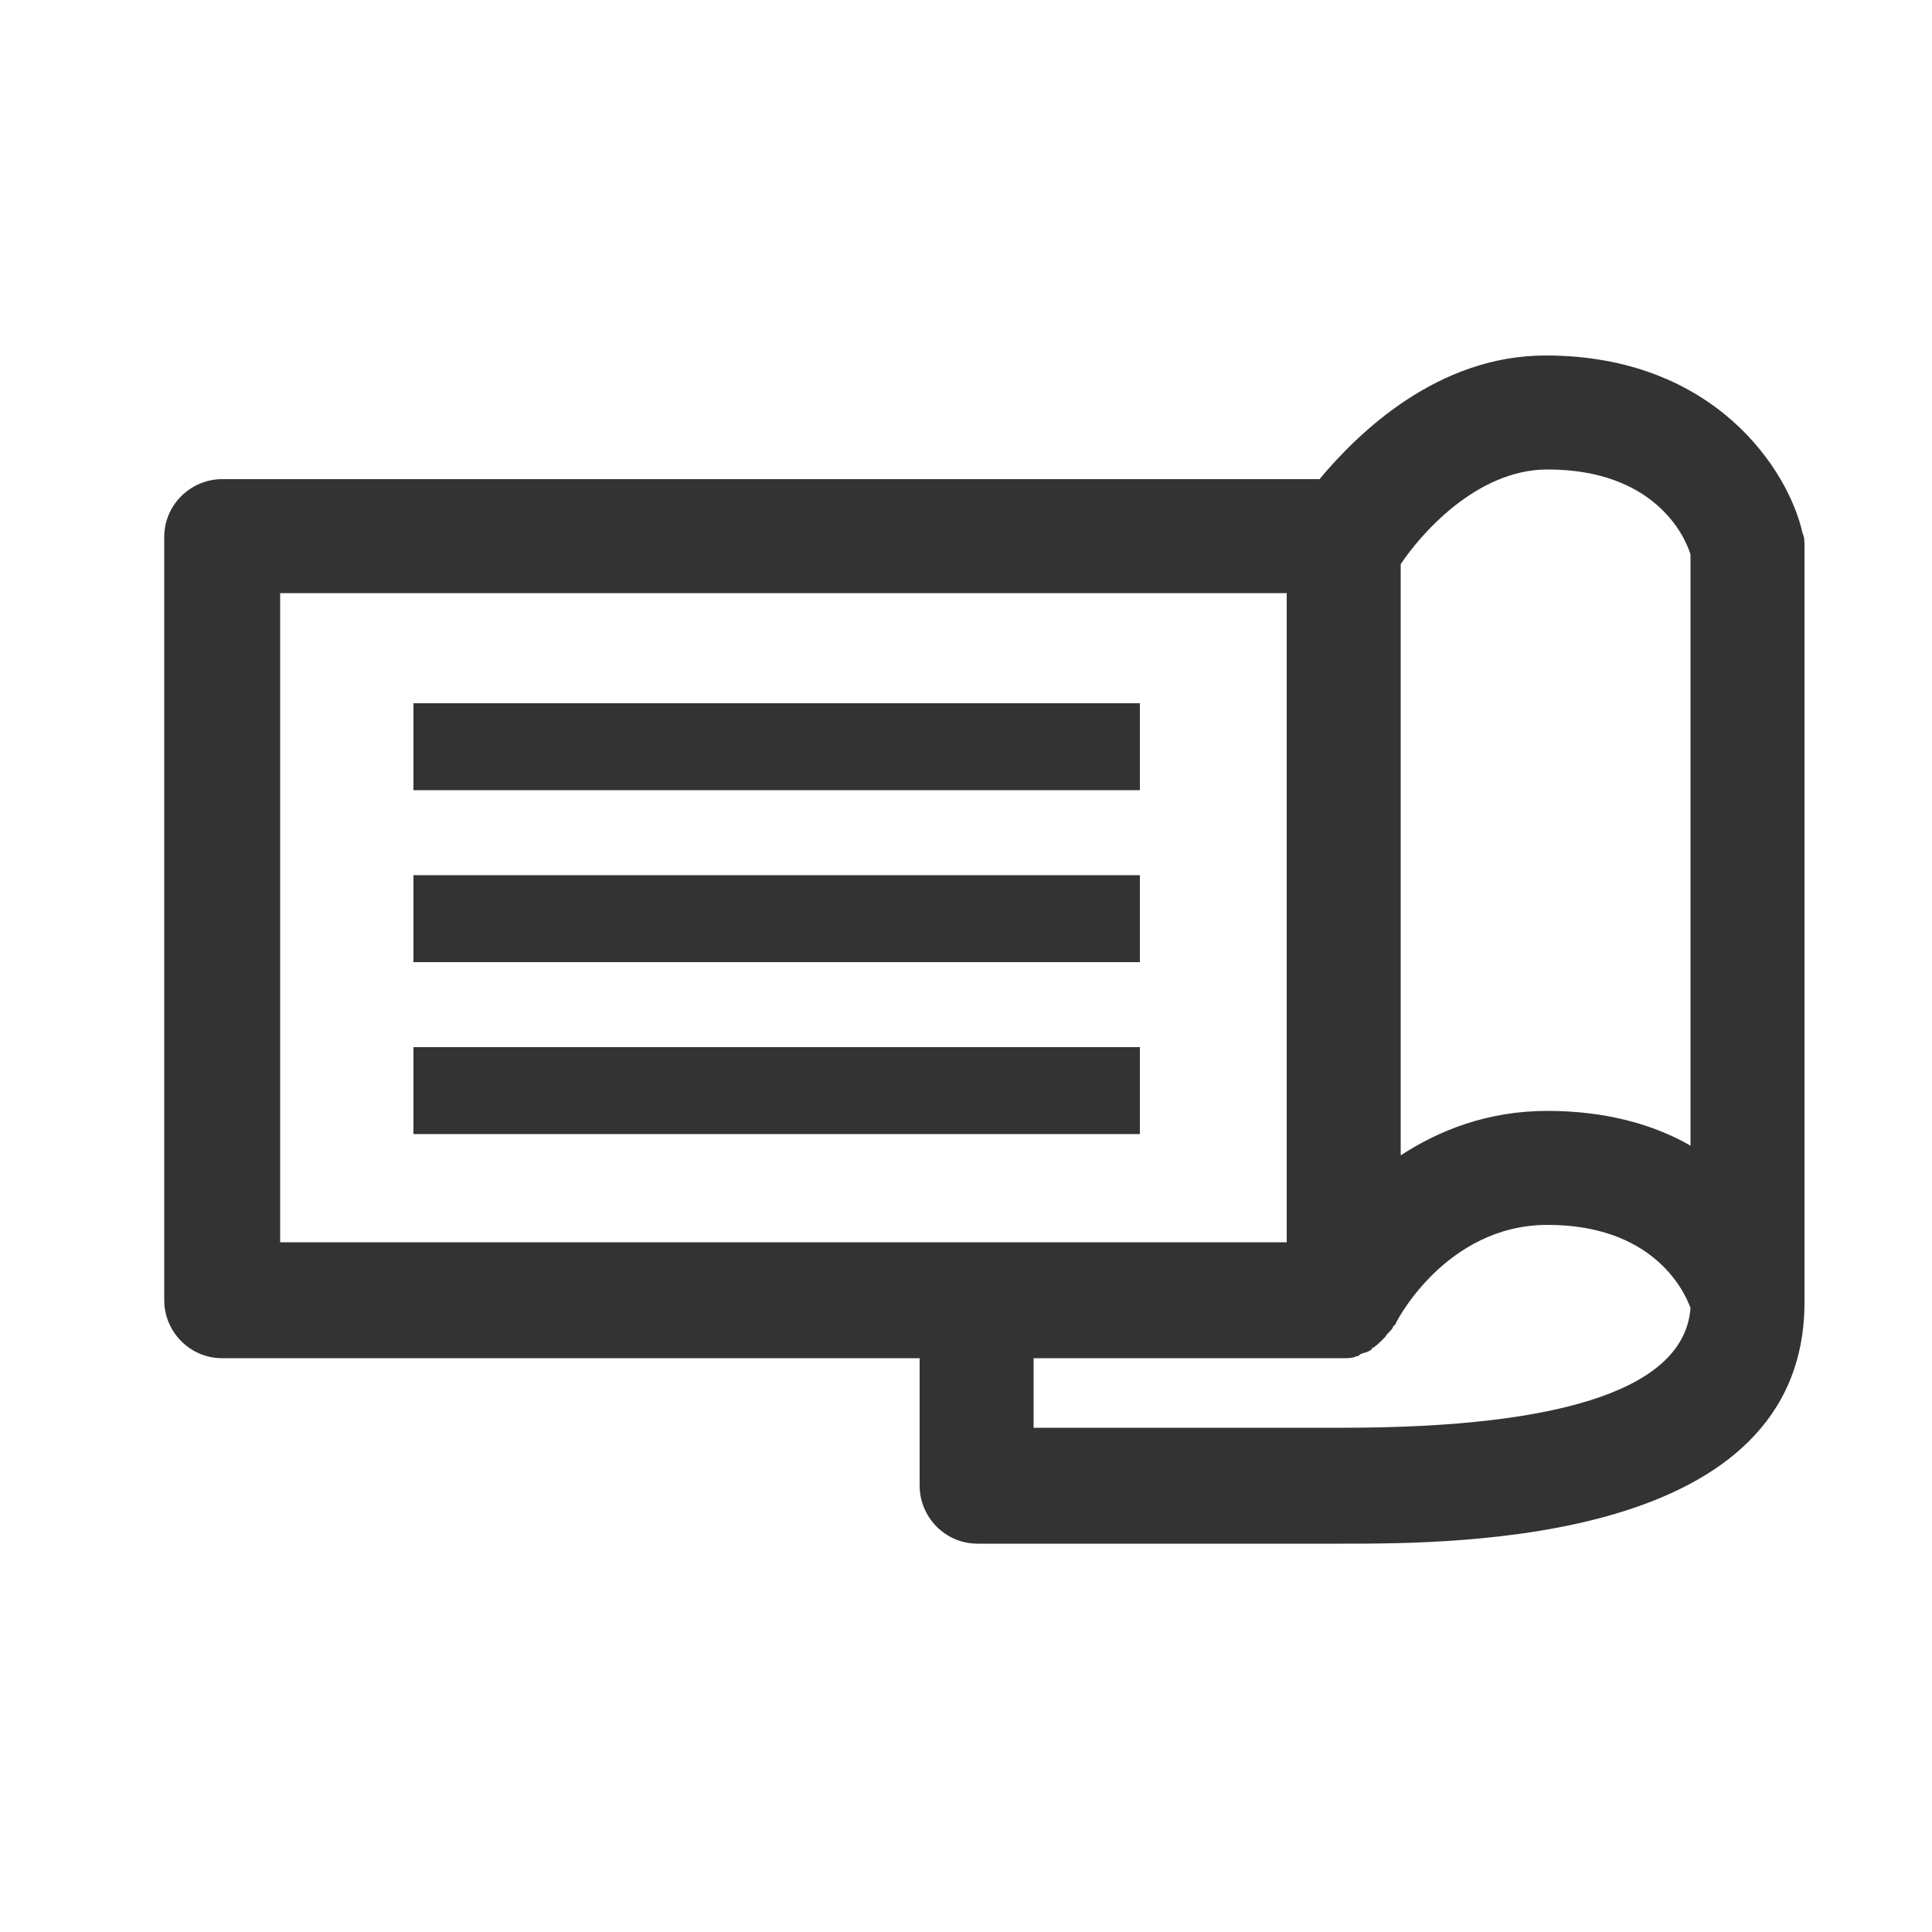
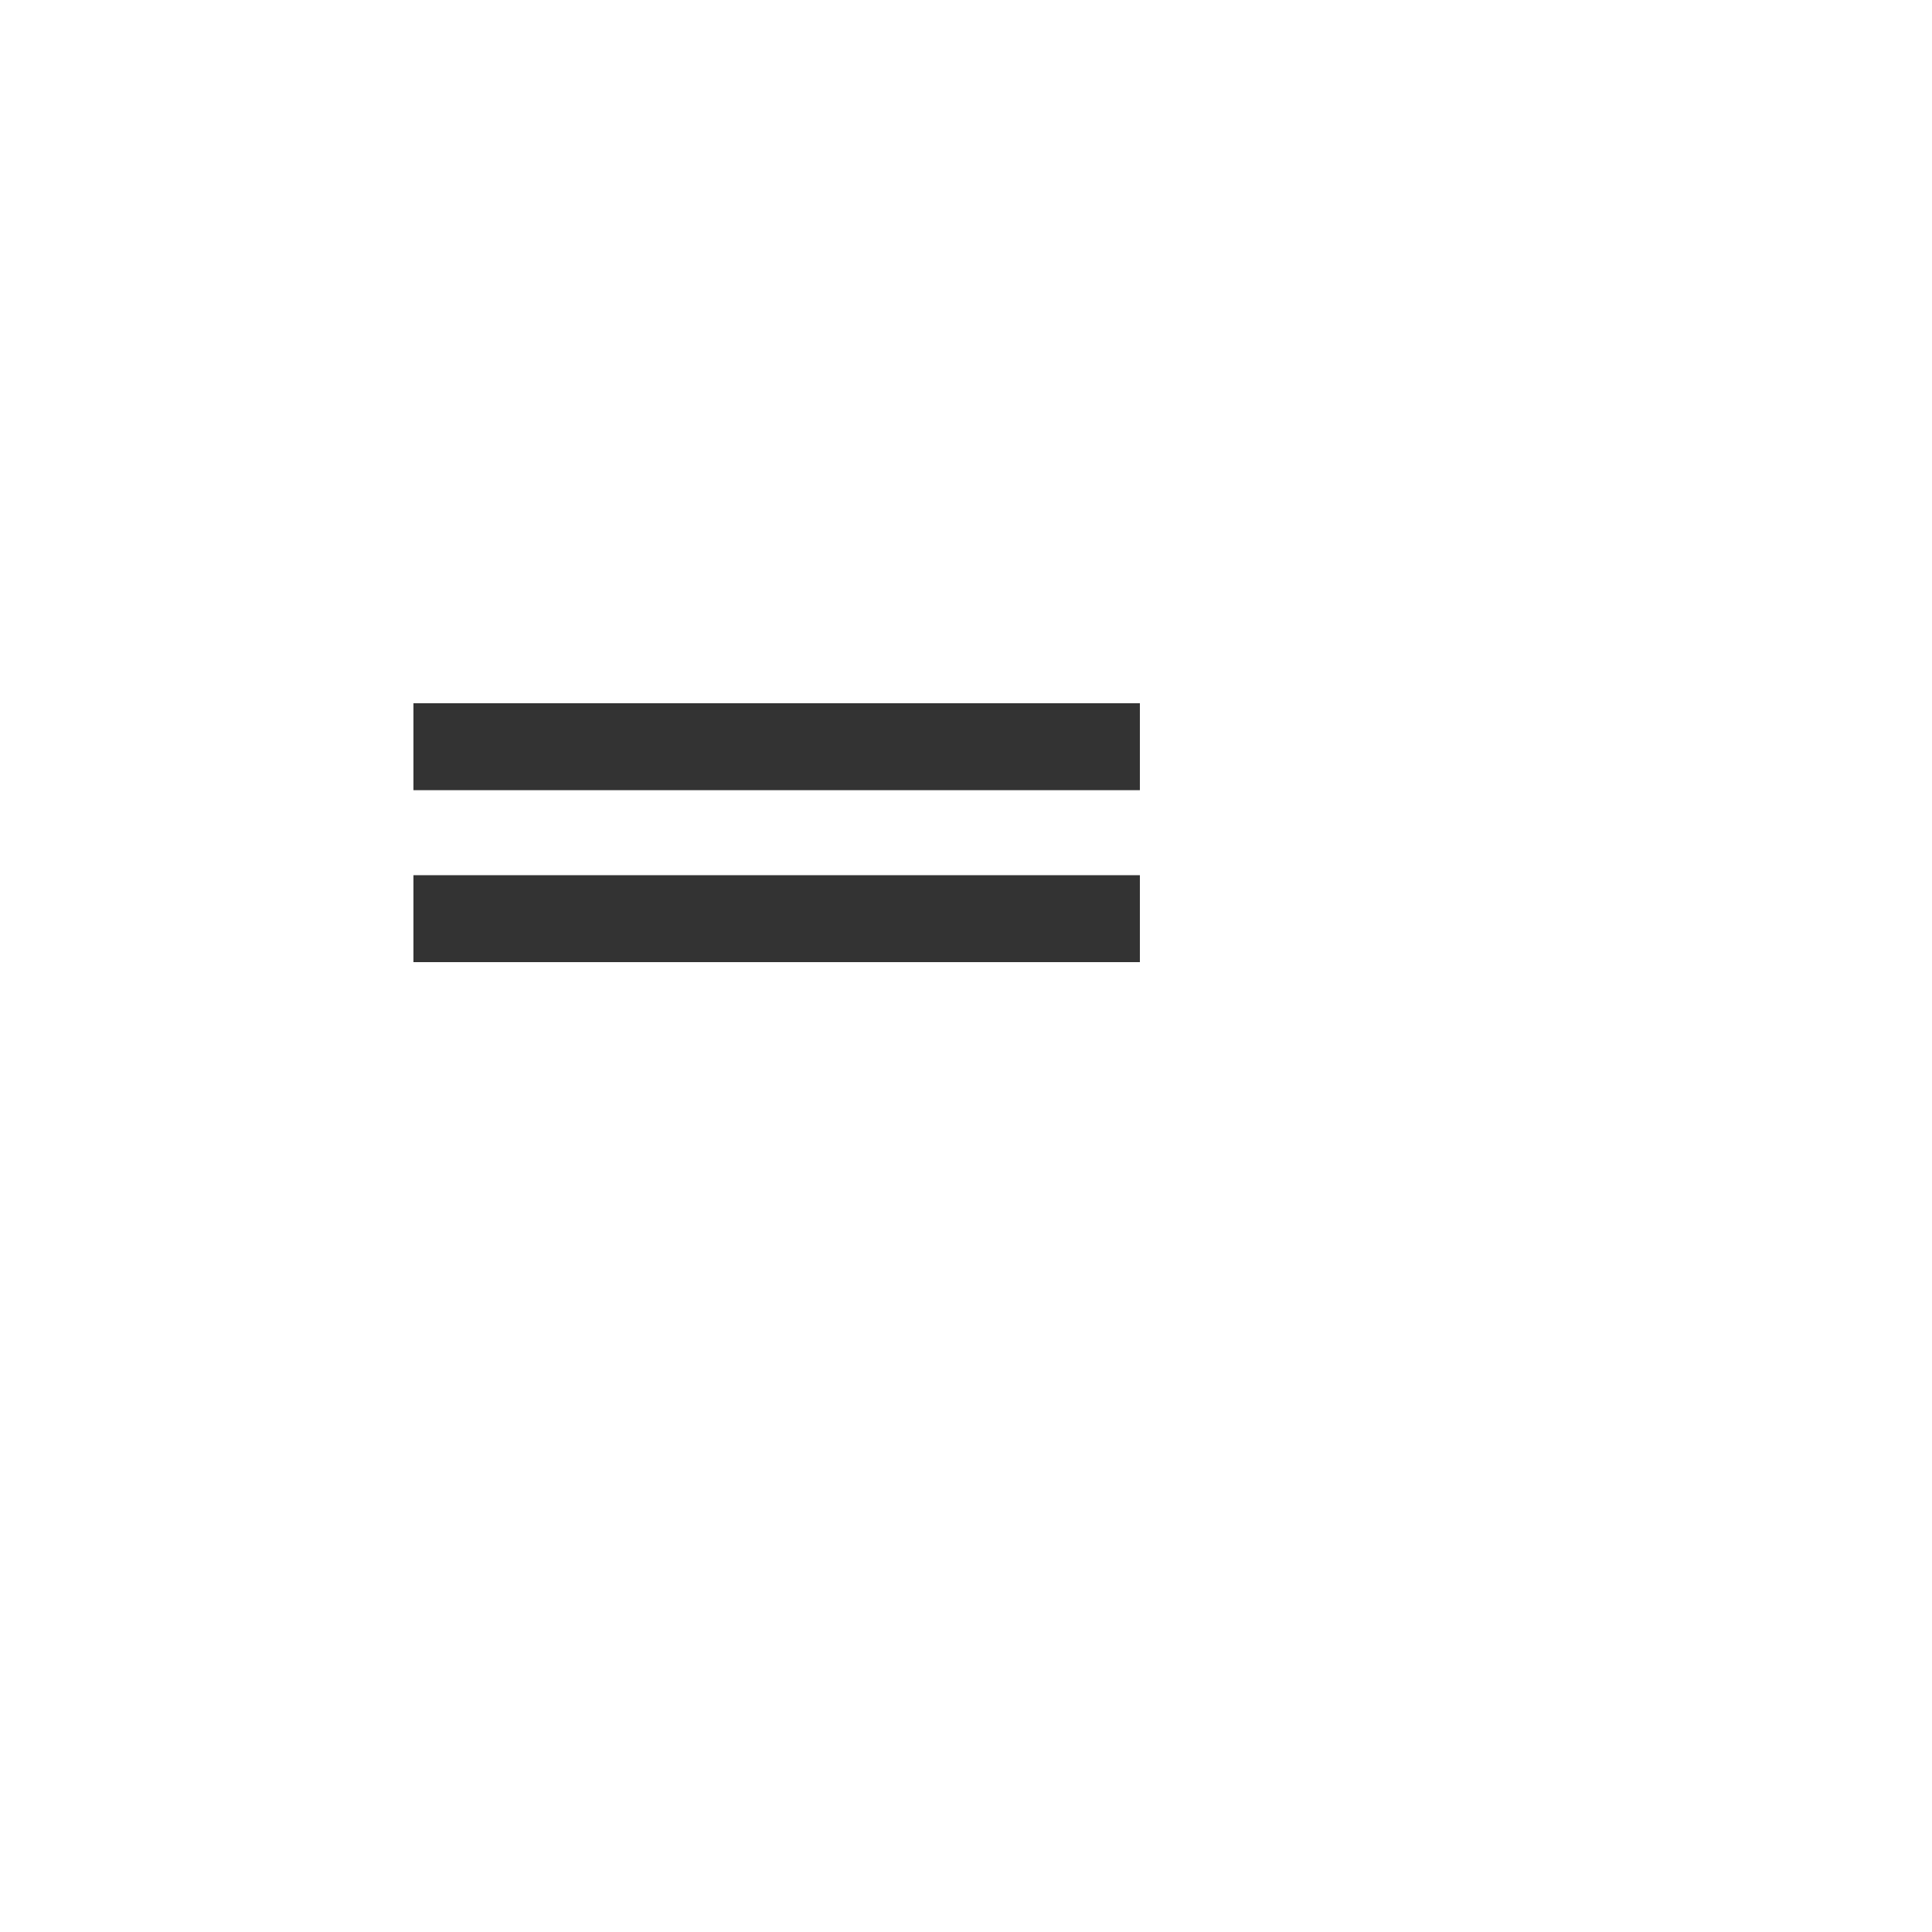
<svg xmlns="http://www.w3.org/2000/svg" version="1.1" id="レイヤー_1" x="0px" y="0px" viewBox="0 0 100 100" enable-background="new 0 0 100 100" xml:space="preserve">
  <g>
-     <path fill="#333333" d="M93.3,27.6c-0.7-3.2-4.5-9.2-13.3-9.2c-5.6,0-9.7,4-11.7,6.4H11.5c-1.6,0-3,1.3-3,3v39.5c0,1.6,1.3,3,3,3   h36.1v6.6c0,1.6,1.3,3,3,3h18.9c5.9,0,23.9,0,23.9-12.5v-39C93.4,28,93.4,27.8,93.3,27.6z M80.1,24.3c5.5,0,7.1,3.4,7.4,4.4v30.6   c-1.9-1.1-4.4-1.8-7.4-1.8c-3.1,0-5.6,1-7.6,2.3V29.2C73.5,27.7,76.4,24.3,80.1,24.3z M14.5,30.7h52.1v33.6H14.5V30.7z M69.5,73.9   h-16v-3.6h16c0.3,0,0.5,0,0.7-0.1c0.1,0,0.1,0,0.2-0.1c0.2-0.1,0.4-0.1,0.5-0.2c0,0,0.1,0,0.1-0.1c0.2-0.1,0.4-0.3,0.6-0.5   c0,0,0.1-0.1,0.1-0.1c0.1-0.2,0.3-0.3,0.4-0.5c0,0,0-0.1,0.1-0.1c0-0.1,2.6-5.2,7.9-5.2c5.3,0,7,3.2,7.4,4.3   C87.2,71.8,81.1,73.9,69.5,73.9z" />
    <rect x="21.4" y="36.4" fill="#333333" width="37.6" height="4.5" />
    <rect x="21.4" y="45.3" fill="#333333" width="37.6" height="4.5" />
-     <rect x="21.4" y="54.2" fill="#333333" width="37.6" height="4.5" />
  </g>
</svg>